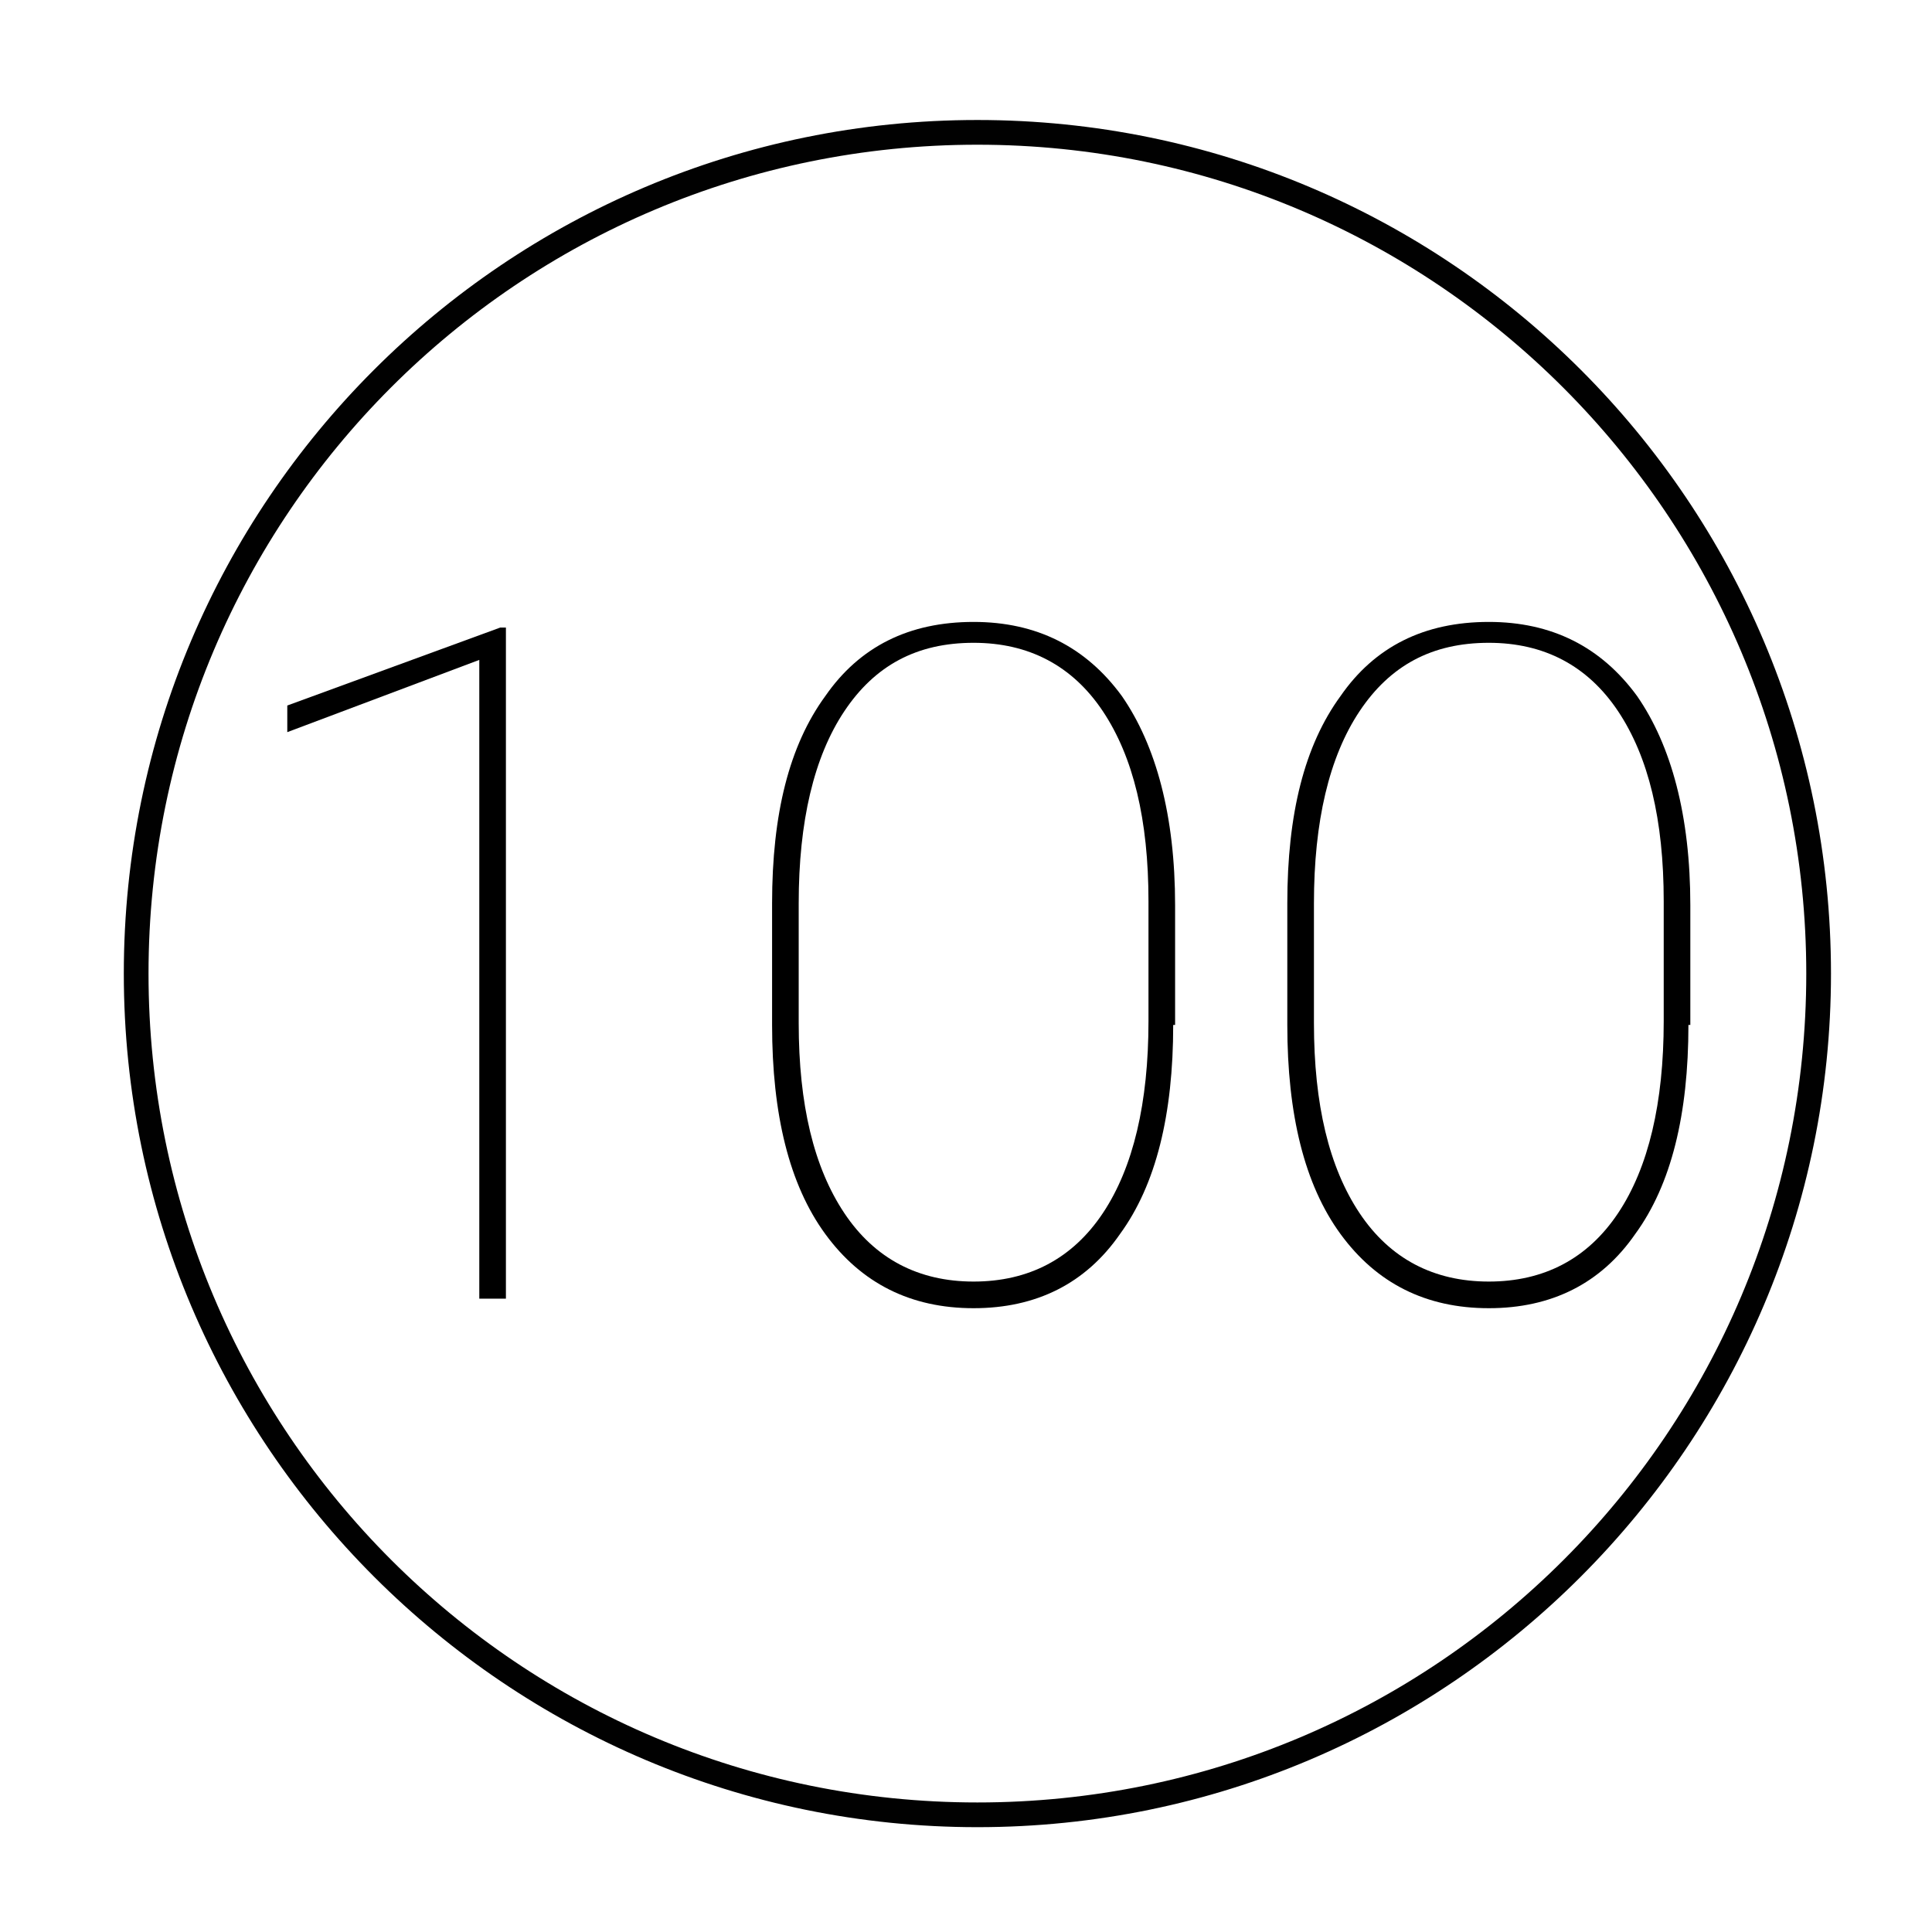
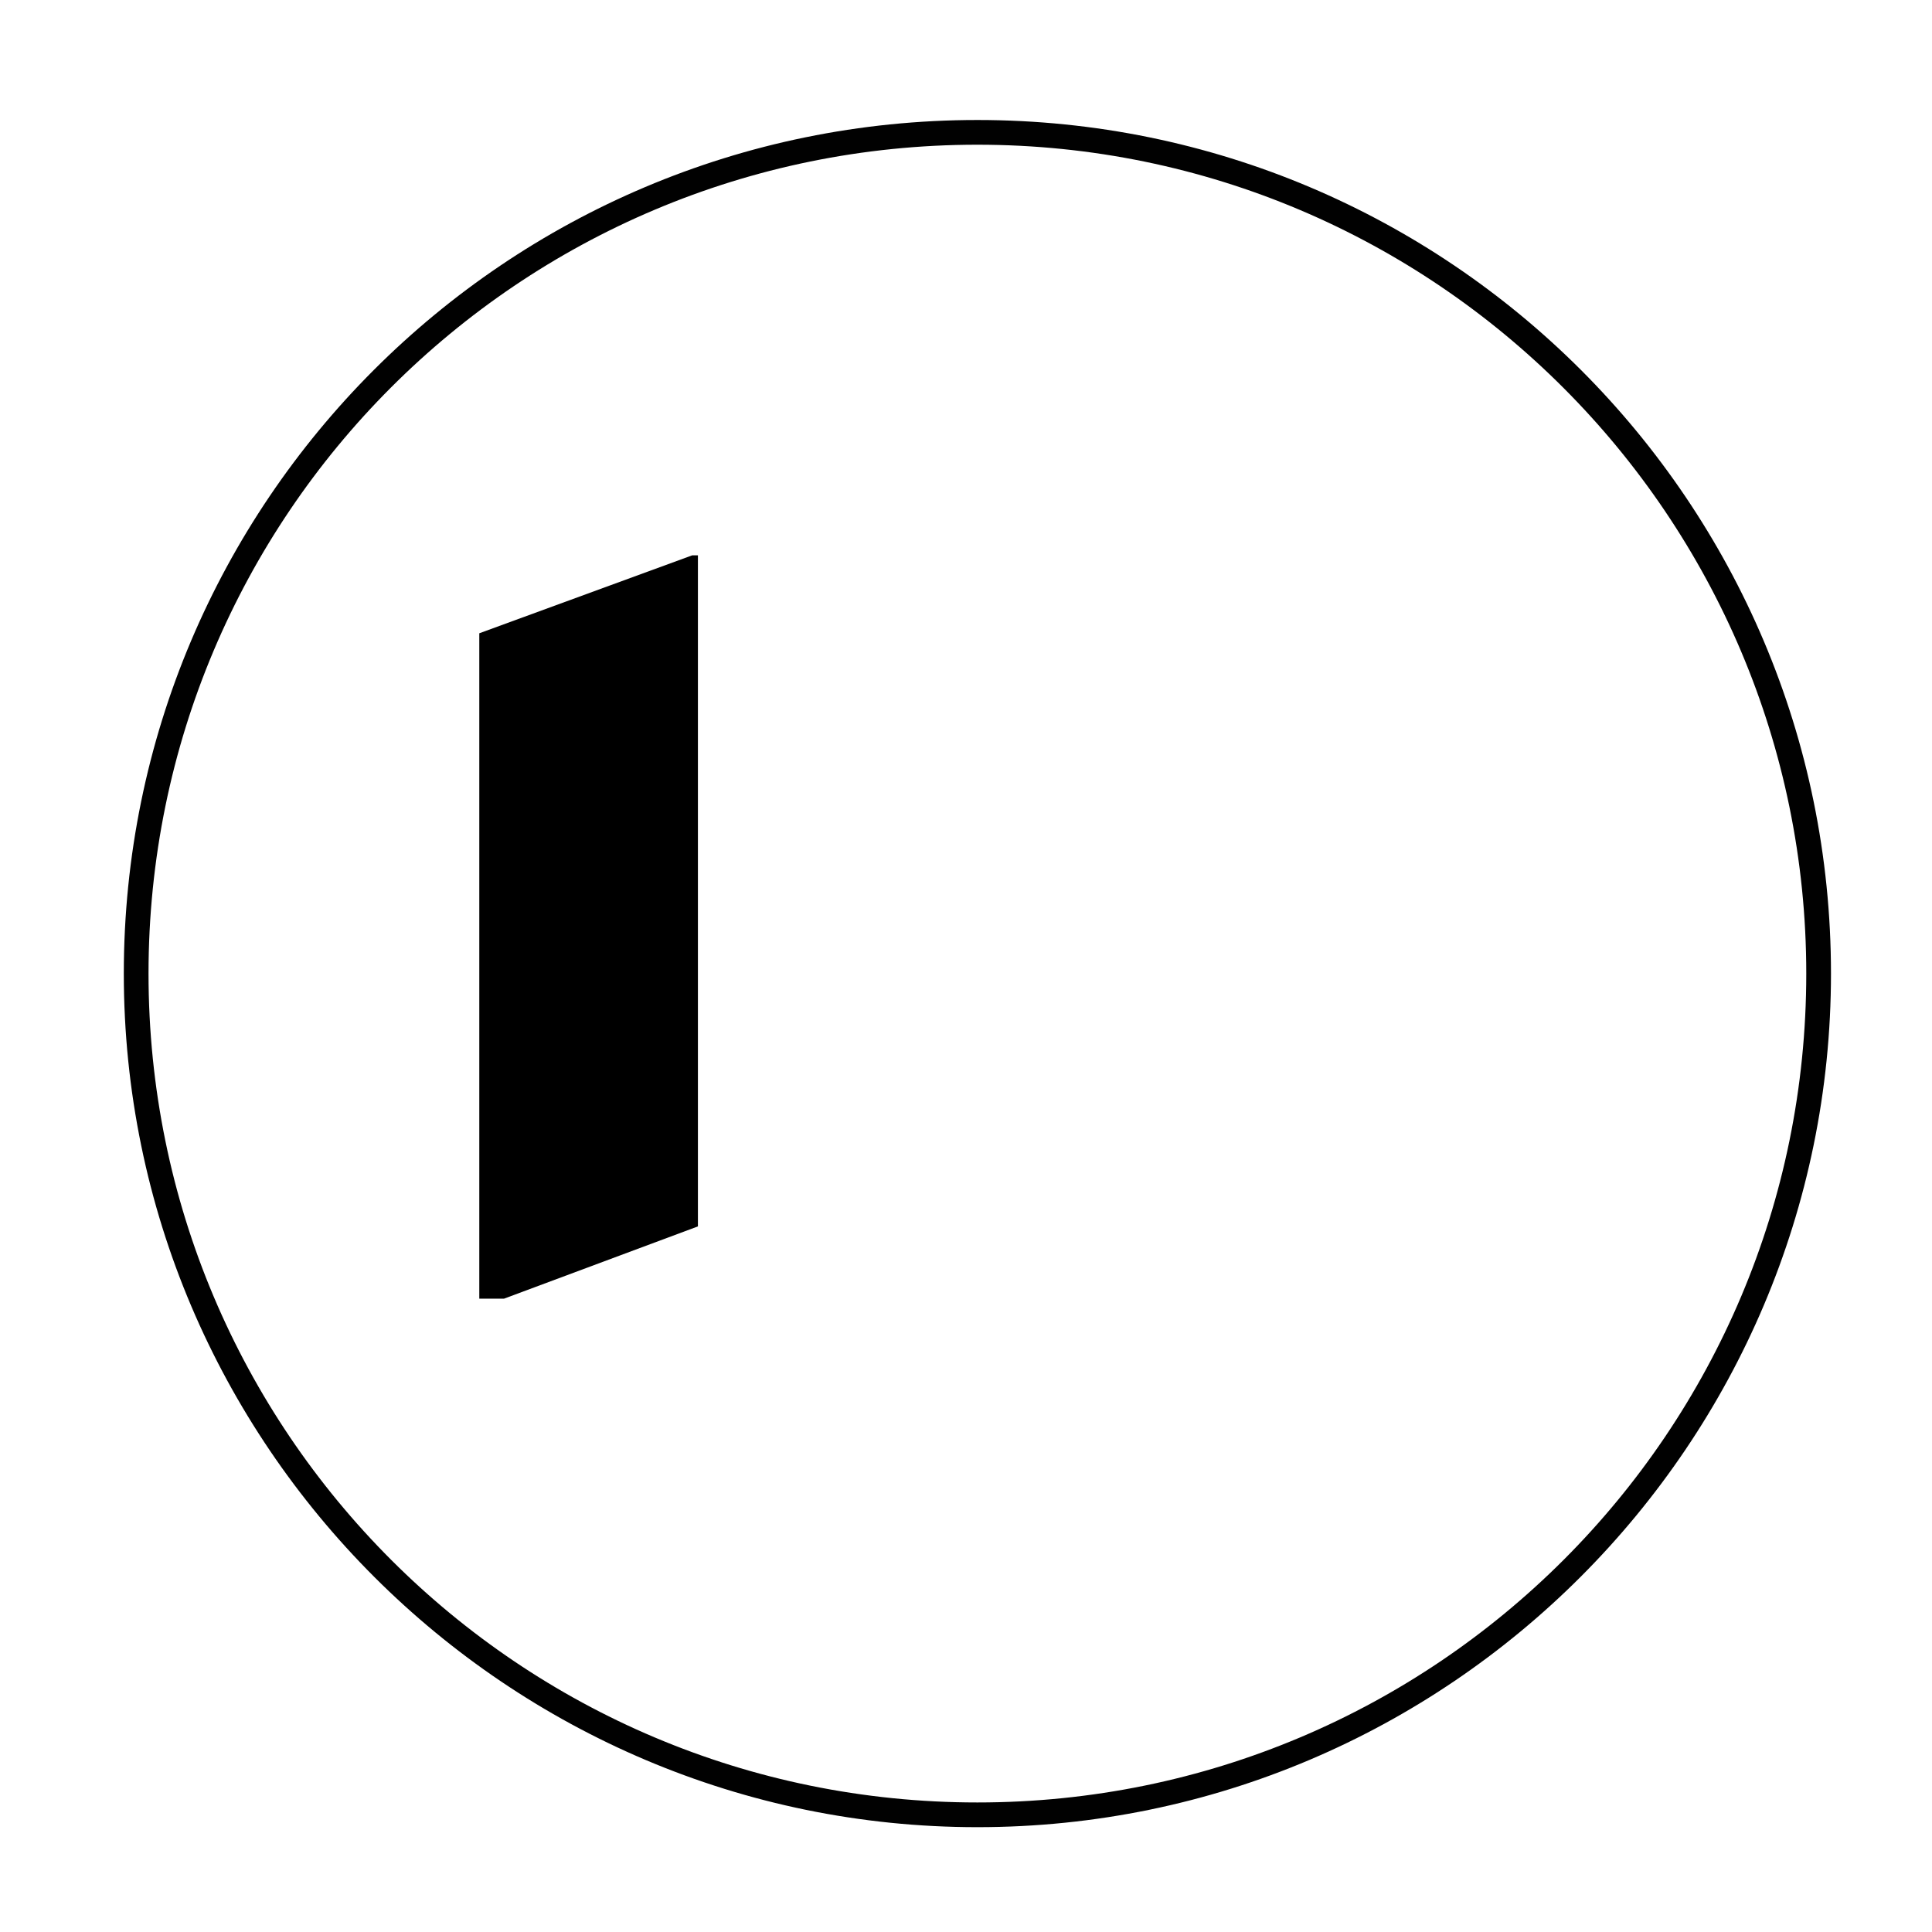
<svg xmlns="http://www.w3.org/2000/svg" width="800px" height="800px" version="1.1" viewBox="144 144 512 512">
  <g>
    <path d="m403.02 175.8c-124.94 0-226.21 101.27-226.21 226.21s101.77 226.21 226.21 226.21c124.95 0 226.21-101.77 226.21-226.21-0.004-124.95-101.27-226.21-226.21-226.21zm0 445.87c-121.42 0-219.66-98.242-219.66-219.66 0-121.42 98.242-219.66 219.66-219.66s219.66 98.746 219.66 219.66c0.004 121.42-98.238 219.66-219.66 219.66z" fill="#010101" />
-     <path d="m277.57 488.16h-6.551v-169.28l-50.883 19.145v-7.055l56.426-20.656h1.512v177.84z" />
-     <path d="m454.91 415.62c0 23.68-4.535 42.32-14.105 55.418-9.07 13.098-22.168 19.648-38.793 19.648s-29.727-6.551-39.297-19.648c-9.574-13.098-14.105-31.738-14.105-55.418v-32.242c0-23.68 4.535-41.816 14.105-54.914 9.07-13.098 22.168-19.648 39.297-19.648 16.625 0 29.727 6.551 39.297 19.648 9.07 13.098 14.105 31.738 14.105 55.418v31.738zm-6.551-32.75c0-21.664-4.031-38.289-12.09-50.383-8.062-12.09-19.648-18.137-34.258-18.137-15.113 0-26.199 6.047-34.258 18.137-8.062 12.09-12.09 29.223-12.09 50.883v31.738c0 21.664 4.031 38.289 12.09 50.383 8.062 12.09 19.648 18.137 34.258 18.137s26.199-6.047 34.258-18.137c8.062-12.09 12.09-29.223 12.09-50.883z" />
-     <path d="m591.45 415.62c0 23.68-4.535 42.32-14.105 55.418-9.07 13.098-22.168 19.648-38.793 19.648s-29.727-6.551-39.297-19.648c-9.574-13.098-14.105-31.738-14.105-55.418v-32.242c0-23.68 4.535-41.816 14.105-54.914 9.07-13.098 22.168-19.648 39.297-19.648 16.625 0 29.727 6.551 39.297 19.648 9.07 13.098 14.105 31.738 14.105 55.418v31.738zm-6.547-32.75c0-21.664-4.031-38.289-12.09-50.383-8.062-12.09-19.648-18.137-34.258-18.137-15.113 0-26.199 6.047-34.258 18.137-8.062 12.09-12.09 29.223-12.09 50.883v31.738c0 21.664 4.031 38.289 12.09 50.383 8.062 12.09 19.648 18.137 34.258 18.137s26.199-6.047 34.258-18.137c8.062-12.09 12.09-29.223 12.09-50.883z" />
+     <path d="m277.57 488.16h-6.551v-169.28v-7.055l56.426-20.656h1.512v177.84z" />
  </g>
</svg>